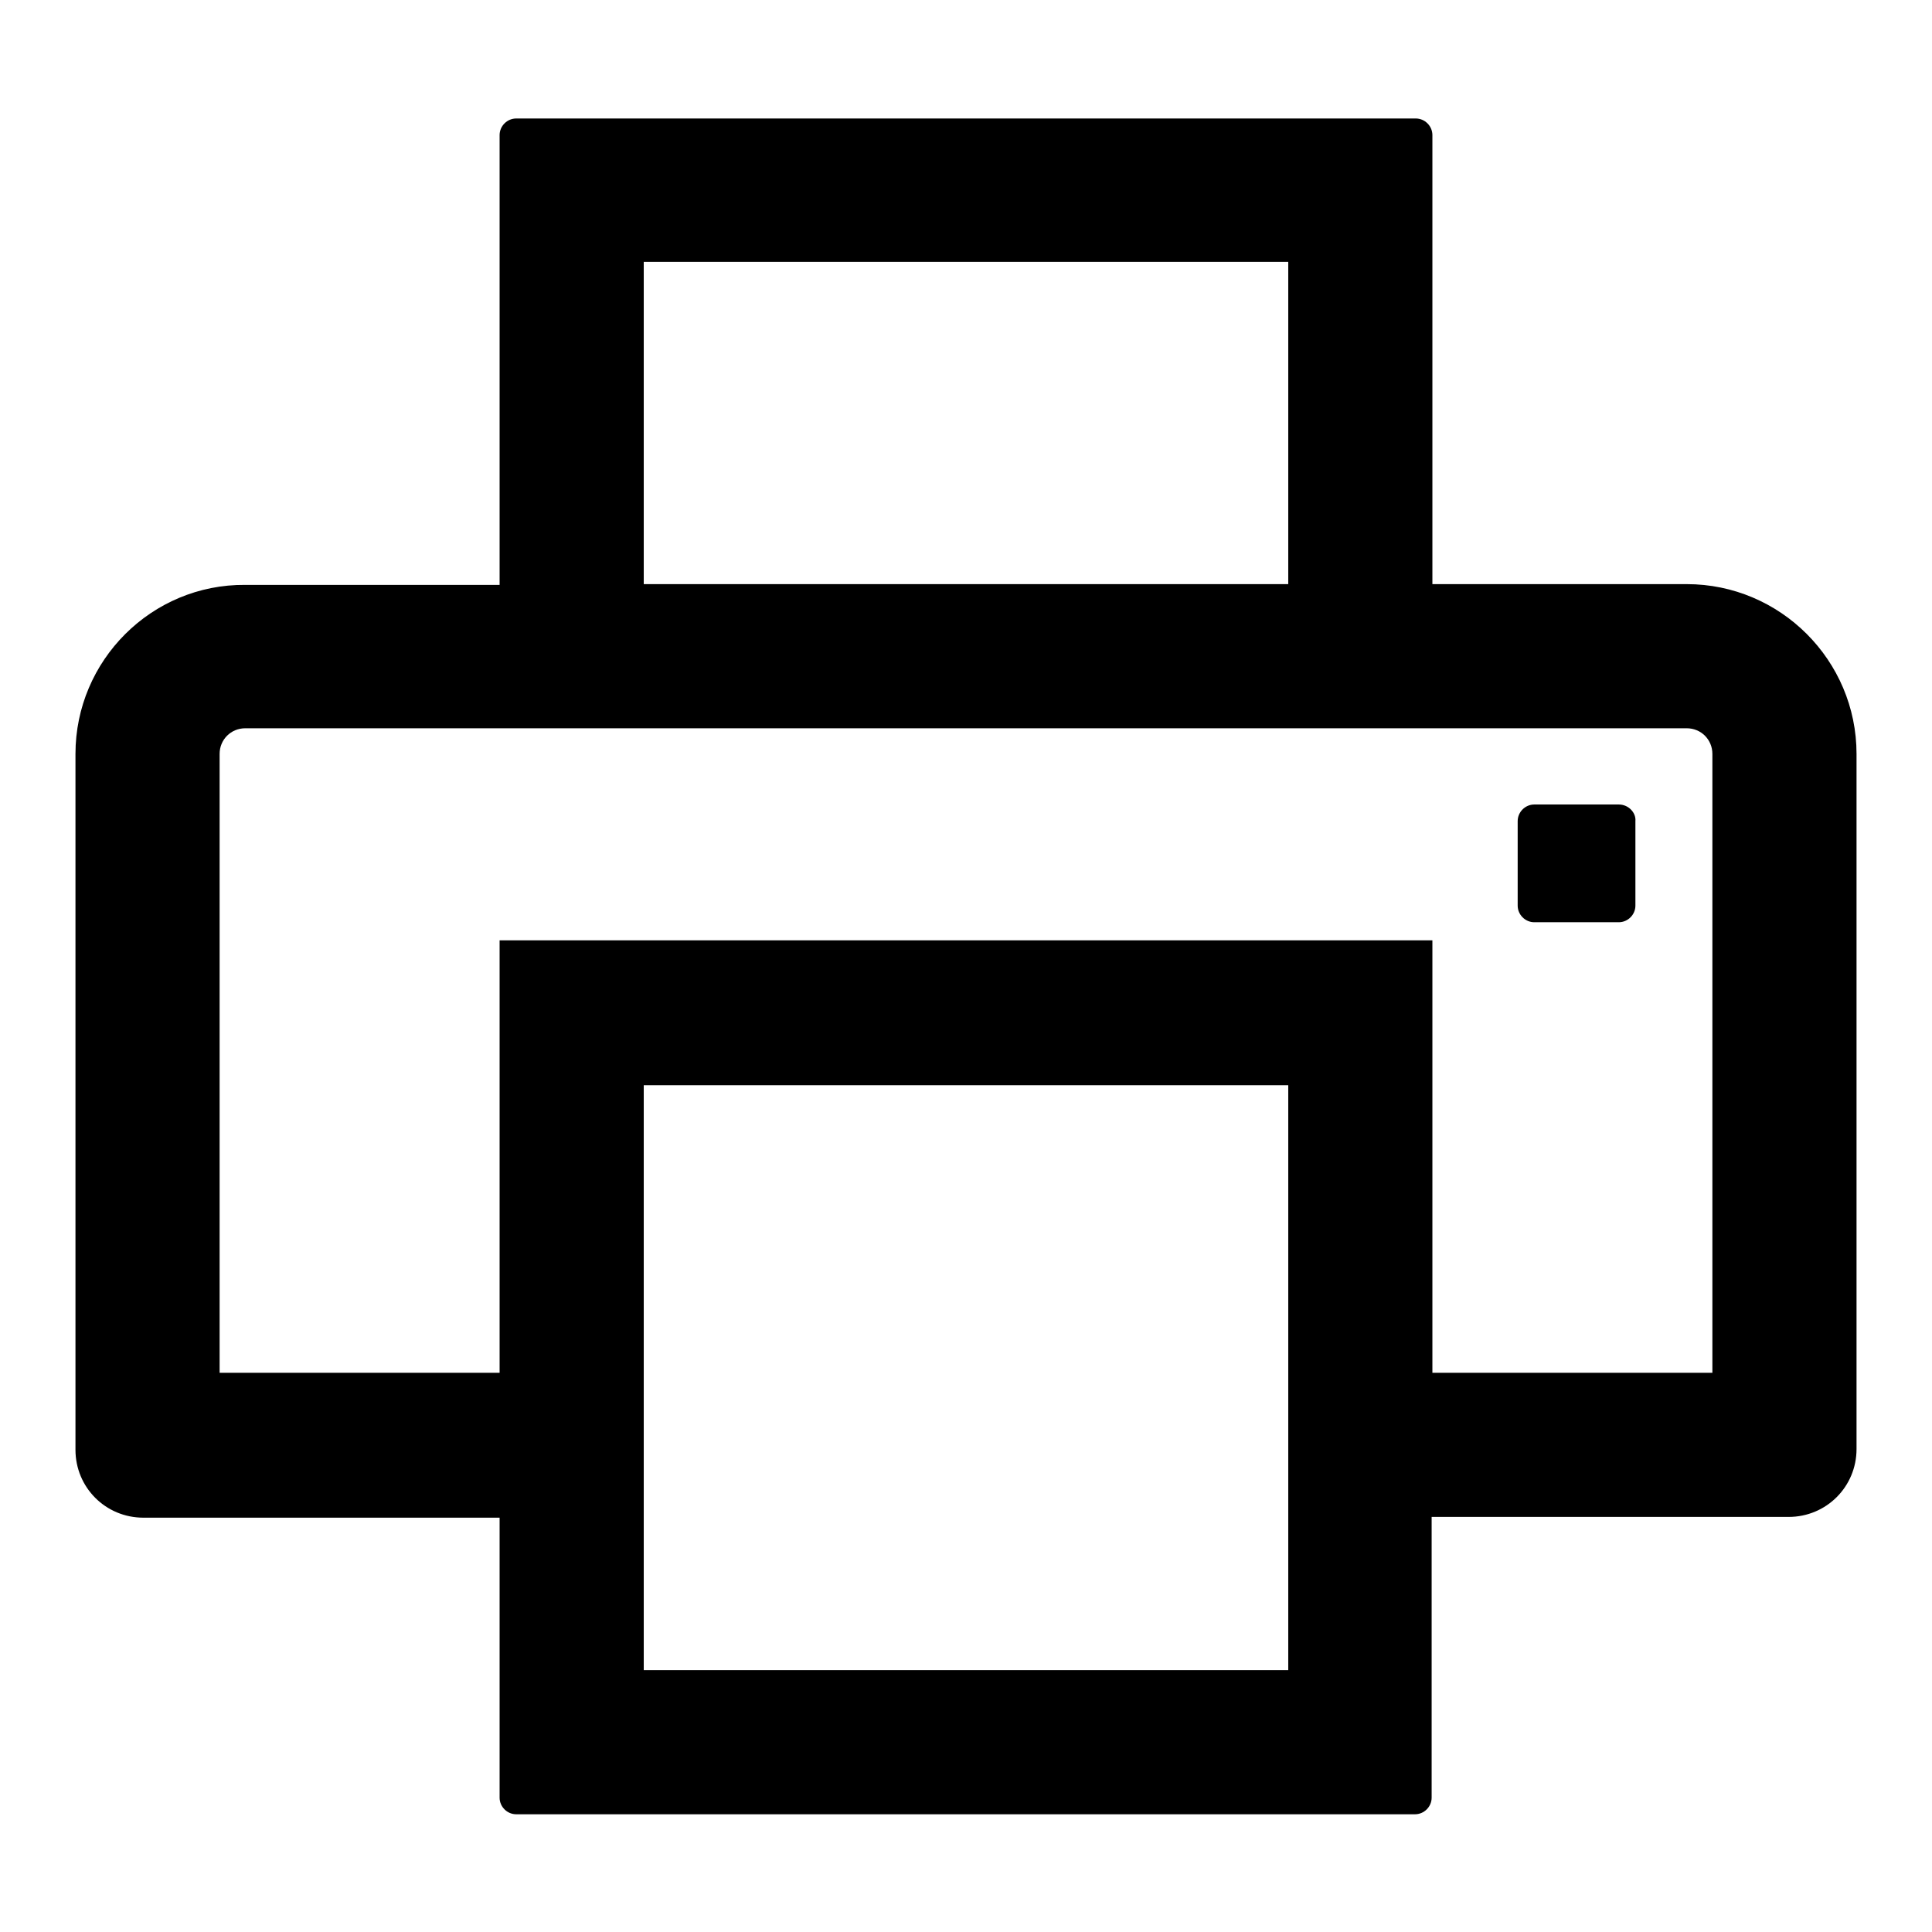
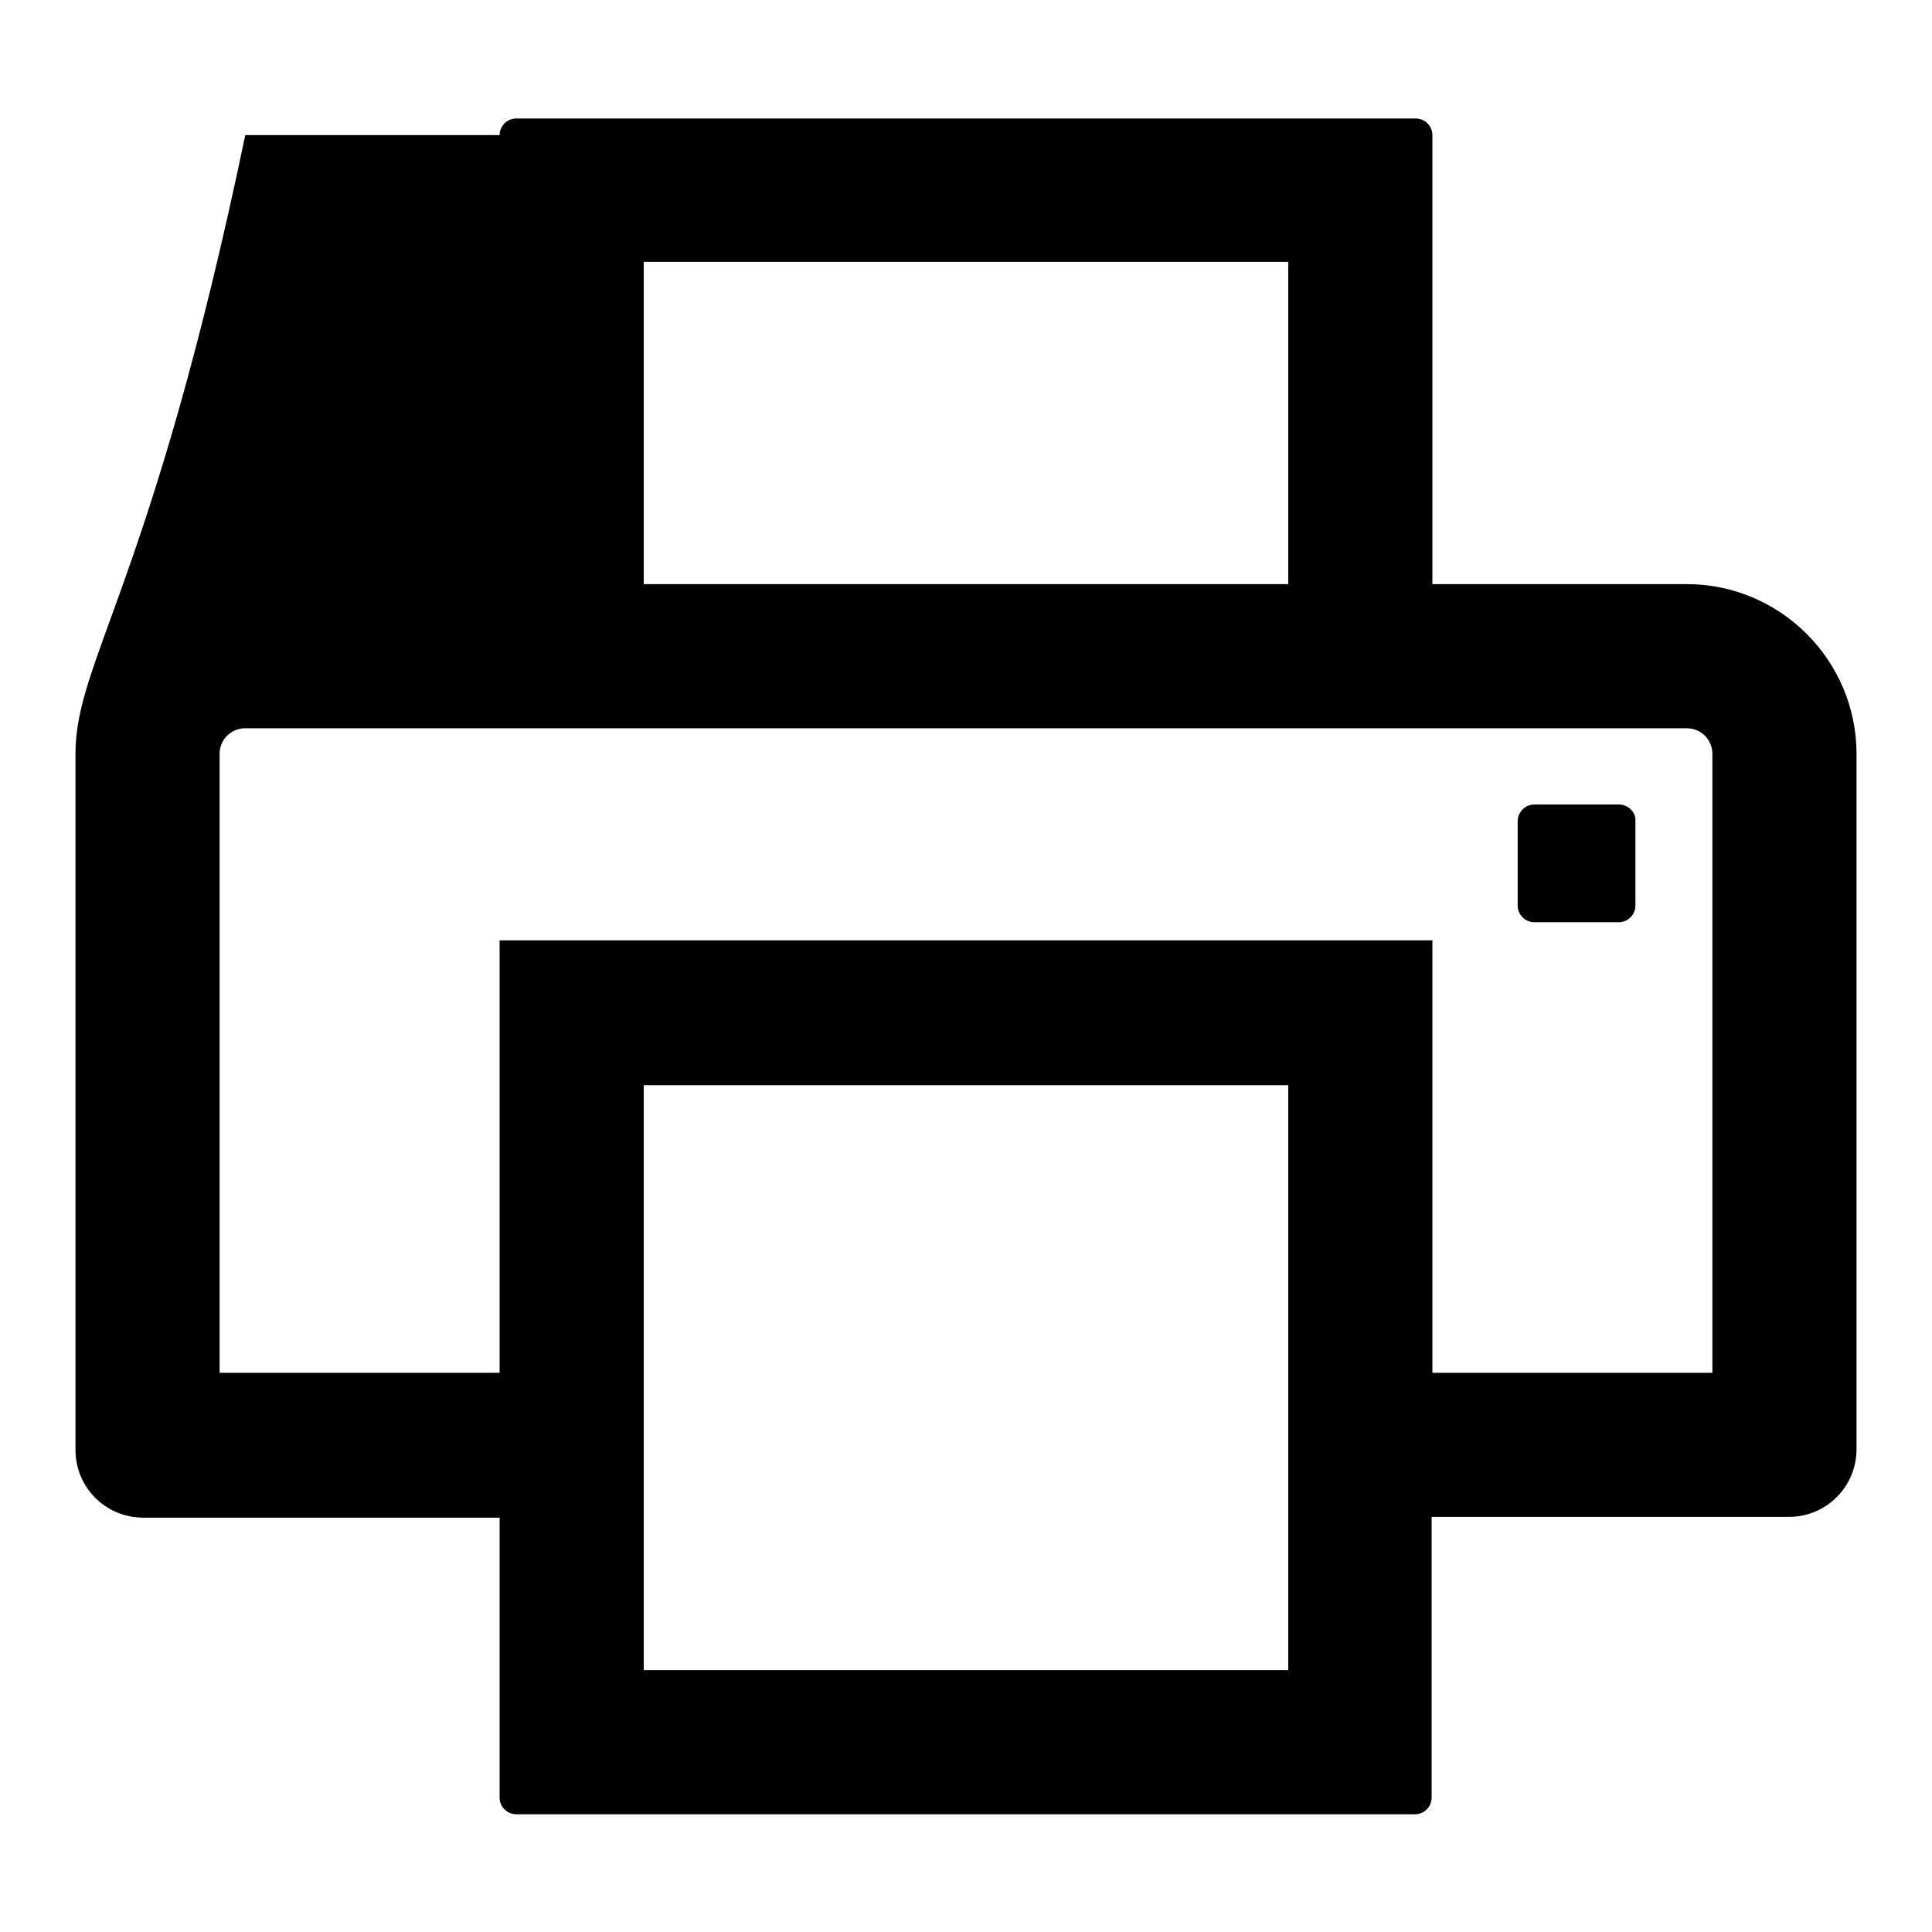
<svg xmlns="http://www.w3.org/2000/svg" version="1.1" x="0px" y="0px" viewBox="0 0 256 256" enable-background="new 0 0 256 256" xml:space="preserve">
  <g>
-     <path fill="#000000" d="M214.5,106.6h-11.2c-1.2,0-2.2,1-2.2,2.2v11.2c0,1.2,1,2.2,2.2,2.2h11.2c1.2,0,2.2-1,2.2-2.2v-11.2 C216.8,107.7,215.8,106.6,214.5,106.6z M223.5,77.4h-33.7V17.9c0-1.2-1-2.2-2.2-2.2H68.4c-1.2,0-2.2,1-2.2,2.2v59.6H32.5 C20.1,77.4,10,87.5,10,99.9v92.2c0,5,4,9,9,9h47.2v37.1c0,1.2,1,2.2,2.2,2.2h119.1c1.2,0,2.2-1,2.2-2.2V201H237c5,0,9-4,9-9V99.9 C246,87.5,235.9,77.4,223.5,77.4z M85.3,34.7h85.4v42.7H85.3V34.7z M170.7,221.3H85.3v-77.5h85.4V221.3z M226.9,181.9h-37.1v-57.3 H66.2v57.3H29.1v-82c0-1.9,1.5-3.4,3.4-3.4h191c1.9,0,3.4,1.5,3.4,3.4V181.9z" />
+     <path fill="#000000" d="M214.5,106.6h-11.2c-1.2,0-2.2,1-2.2,2.2v11.2c0,1.2,1,2.2,2.2,2.2h11.2c1.2,0,2.2-1,2.2-2.2v-11.2 C216.8,107.7,215.8,106.6,214.5,106.6z M223.5,77.4h-33.7V17.9c0-1.2-1-2.2-2.2-2.2H68.4c-1.2,0-2.2,1-2.2,2.2H32.5 C20.1,77.4,10,87.5,10,99.9v92.2c0,5,4,9,9,9h47.2v37.1c0,1.2,1,2.2,2.2,2.2h119.1c1.2,0,2.2-1,2.2-2.2V201H237c5,0,9-4,9-9V99.9 C246,87.5,235.9,77.4,223.5,77.4z M85.3,34.7h85.4v42.7H85.3V34.7z M170.7,221.3H85.3v-77.5h85.4V221.3z M226.9,181.9h-37.1v-57.3 H66.2v57.3H29.1v-82c0-1.9,1.5-3.4,3.4-3.4h191c1.9,0,3.4,1.5,3.4,3.4V181.9z" />
  </g>
</svg>